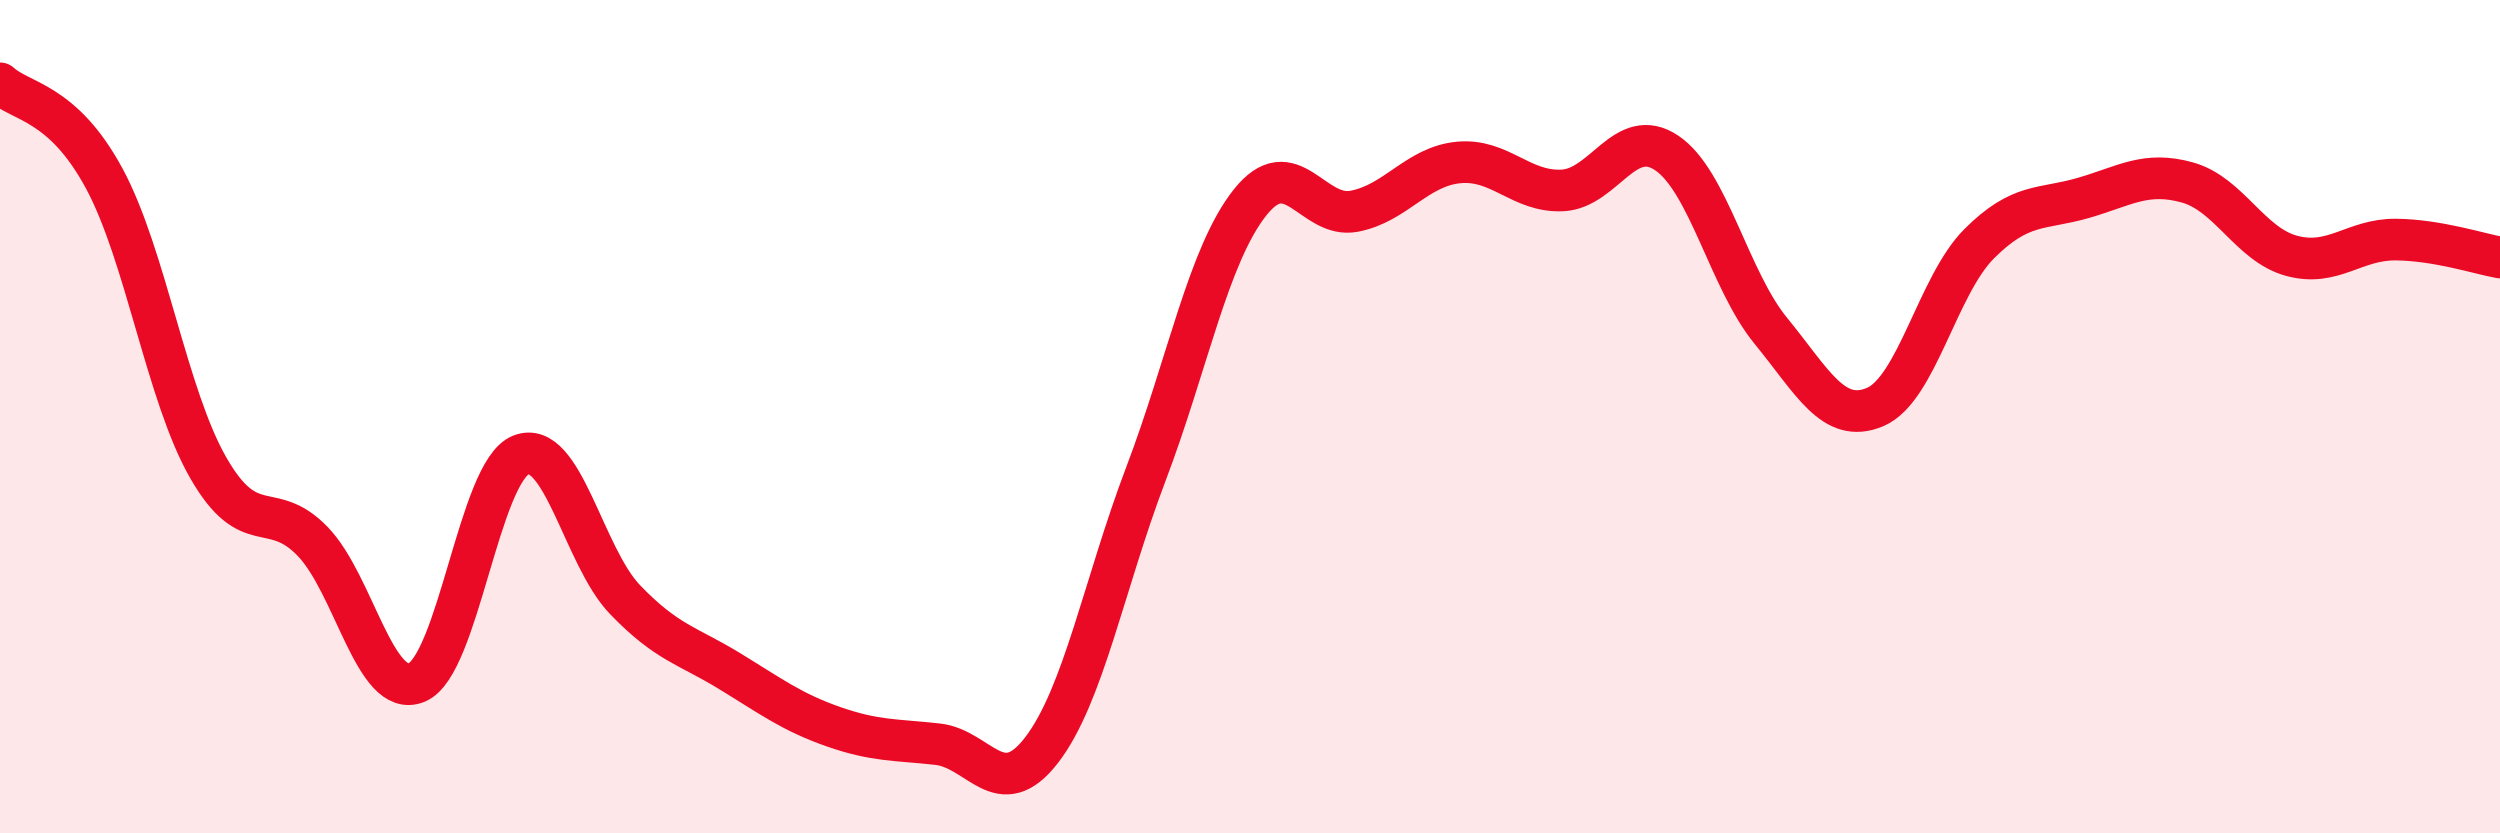
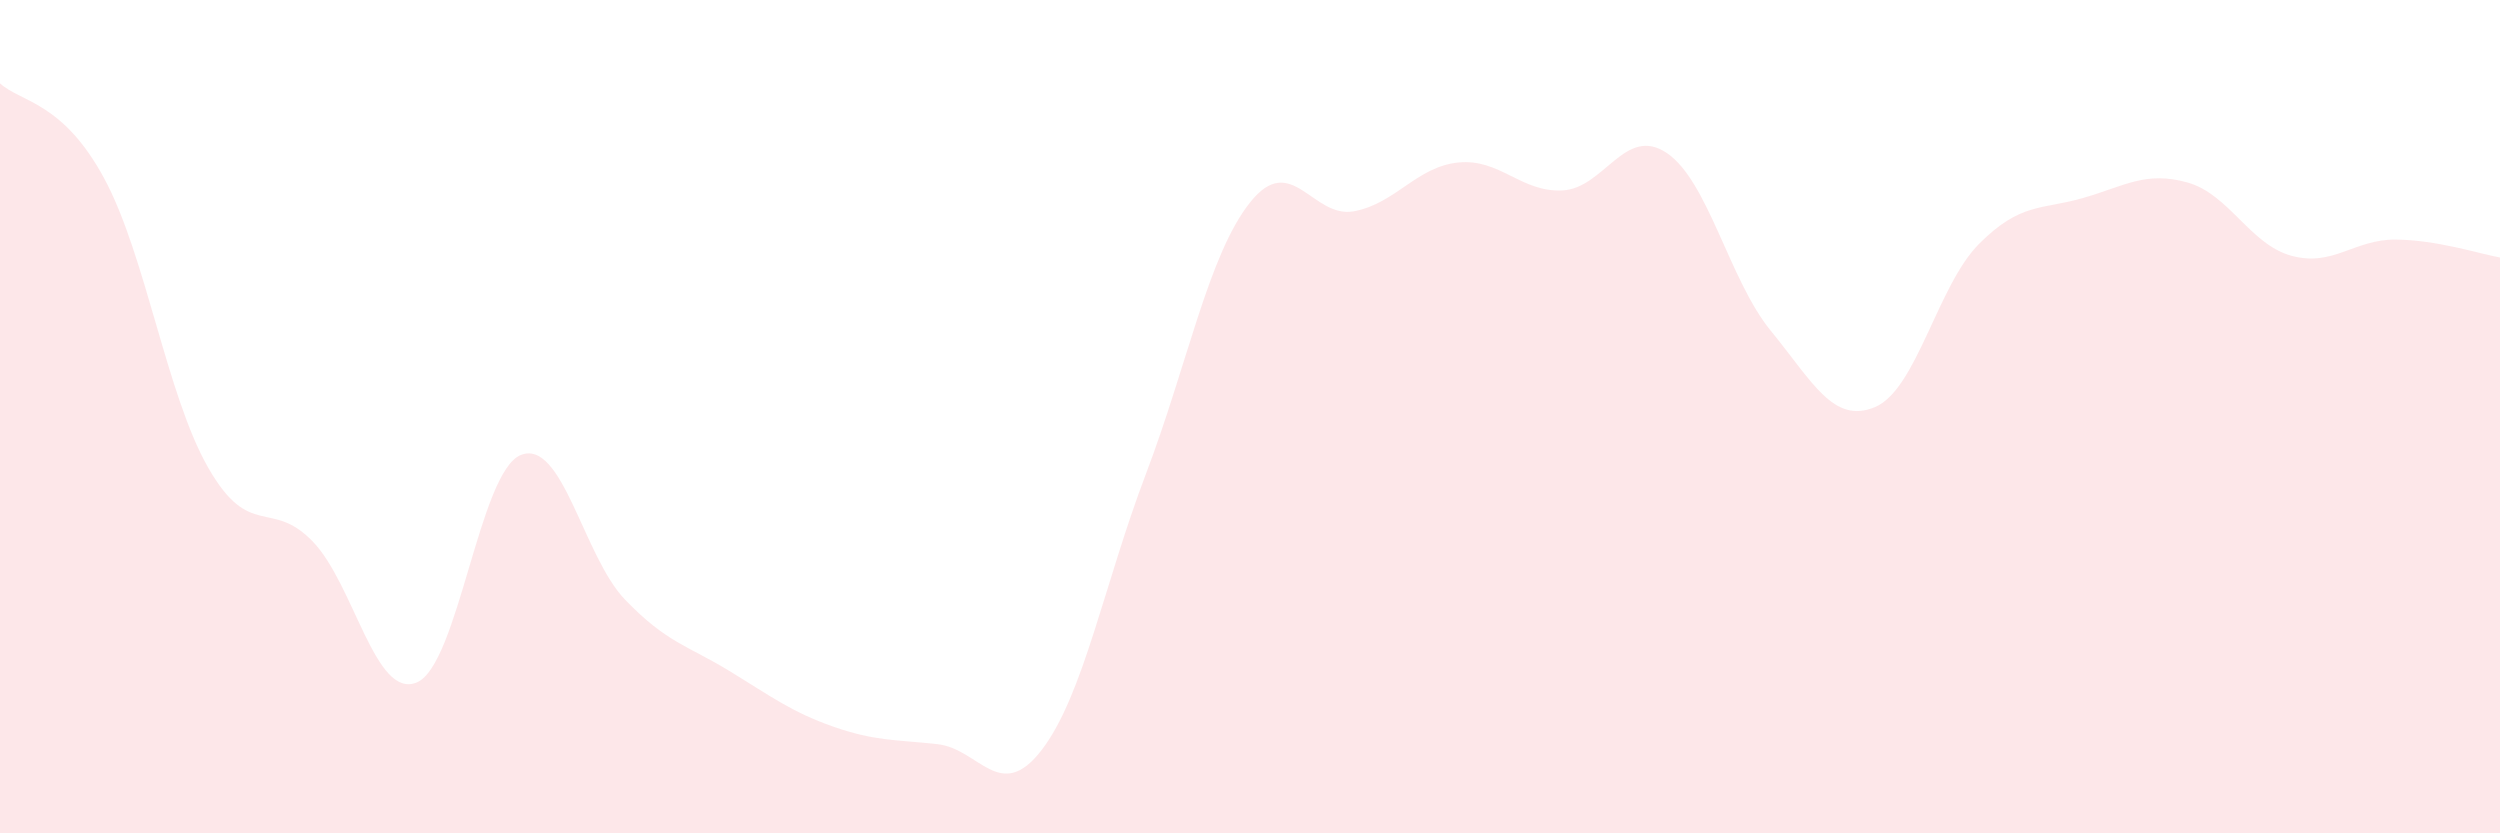
<svg xmlns="http://www.w3.org/2000/svg" width="60" height="20" viewBox="0 0 60 20">
  <path d="M 0,2 C 0.5,2.46 1.5,2.43 2.5,4.28 C 3.5,6.13 4,9.49 5,11.23 C 6,12.97 6.5,11.96 7.5,12.99 C 8.5,14.02 9,16.79 10,16.38 C 11,15.97 11.5,11.32 12.5,10.92 C 13.5,10.52 14,13.35 15,14.39 C 16,15.43 16.5,15.49 17.5,16.1 C 18.5,16.71 19,17.09 20,17.44 C 21,17.79 21.5,17.75 22.5,17.86 C 23.5,17.97 24,19.3 25,18 C 26,16.7 26.5,14.01 27.5,11.38 C 28.5,8.75 29,6.12 30,4.86 C 31,3.6 31.5,5.26 32.5,5.07 C 33.5,4.88 34,4 35,3.9 C 36,3.8 36.5,4.62 37.5,4.57 C 38.5,4.52 39,3 40,3.67 C 41,4.34 41.5,6.72 42.5,7.94 C 43.5,9.16 44,10.19 45,9.77 C 46,9.35 46.5,6.85 47.5,5.85 C 48.5,4.85 49,5.04 50,4.75 C 51,4.46 51.5,4.1 52.5,4.38 C 53.5,4.66 54,5.87 55,6.14 C 56,6.41 56.5,5.74 57.5,5.75 C 58.5,5.76 59.5,6.09 60,6.18L60 20L0 20Z" fill="#EB0A25" opacity="0.1" stroke-linecap="round" stroke-linejoin="round" />
-   <path d="M 0,2 C 0.5,2.46 1.5,2.43 2.5,4.28 C 3.5,6.13 4,9.49 5,11.23 C 6,12.97 6.5,11.96 7.5,12.99 C 8.5,14.02 9,16.79 10,16.38 C 11,15.97 11.5,11.32 12.5,10.92 C 13.5,10.52 14,13.35 15,14.39 C 16,15.43 16.5,15.49 17.5,16.1 C 18.5,16.71 19,17.09 20,17.44 C 21,17.79 21.5,17.75 22.5,17.86 C 23.5,17.97 24,19.3 25,18 C 26,16.7 26.5,14.01 27.5,11.38 C 28.5,8.75 29,6.12 30,4.86 C 31,3.6 31.5,5.26 32.5,5.07 C 33.5,4.88 34,4 35,3.9 C 36,3.8 36.5,4.62 37.5,4.57 C 38.5,4.52 39,3 40,3.67 C 41,4.34 41.5,6.72 42.5,7.94 C 43.5,9.16 44,10.19 45,9.77 C 46,9.35 46.5,6.85 47.5,5.85 C 48.5,4.85 49,5.04 50,4.75 C 51,4.46 51.5,4.1 52.5,4.38 C 53.5,4.66 54,5.87 55,6.14 C 56,6.41 56.5,5.74 57.5,5.75 C 58.5,5.76 59.5,6.09 60,6.18" stroke="#EB0A25" stroke-width="1" fill="none" stroke-linecap="round" stroke-linejoin="round" />
</svg>